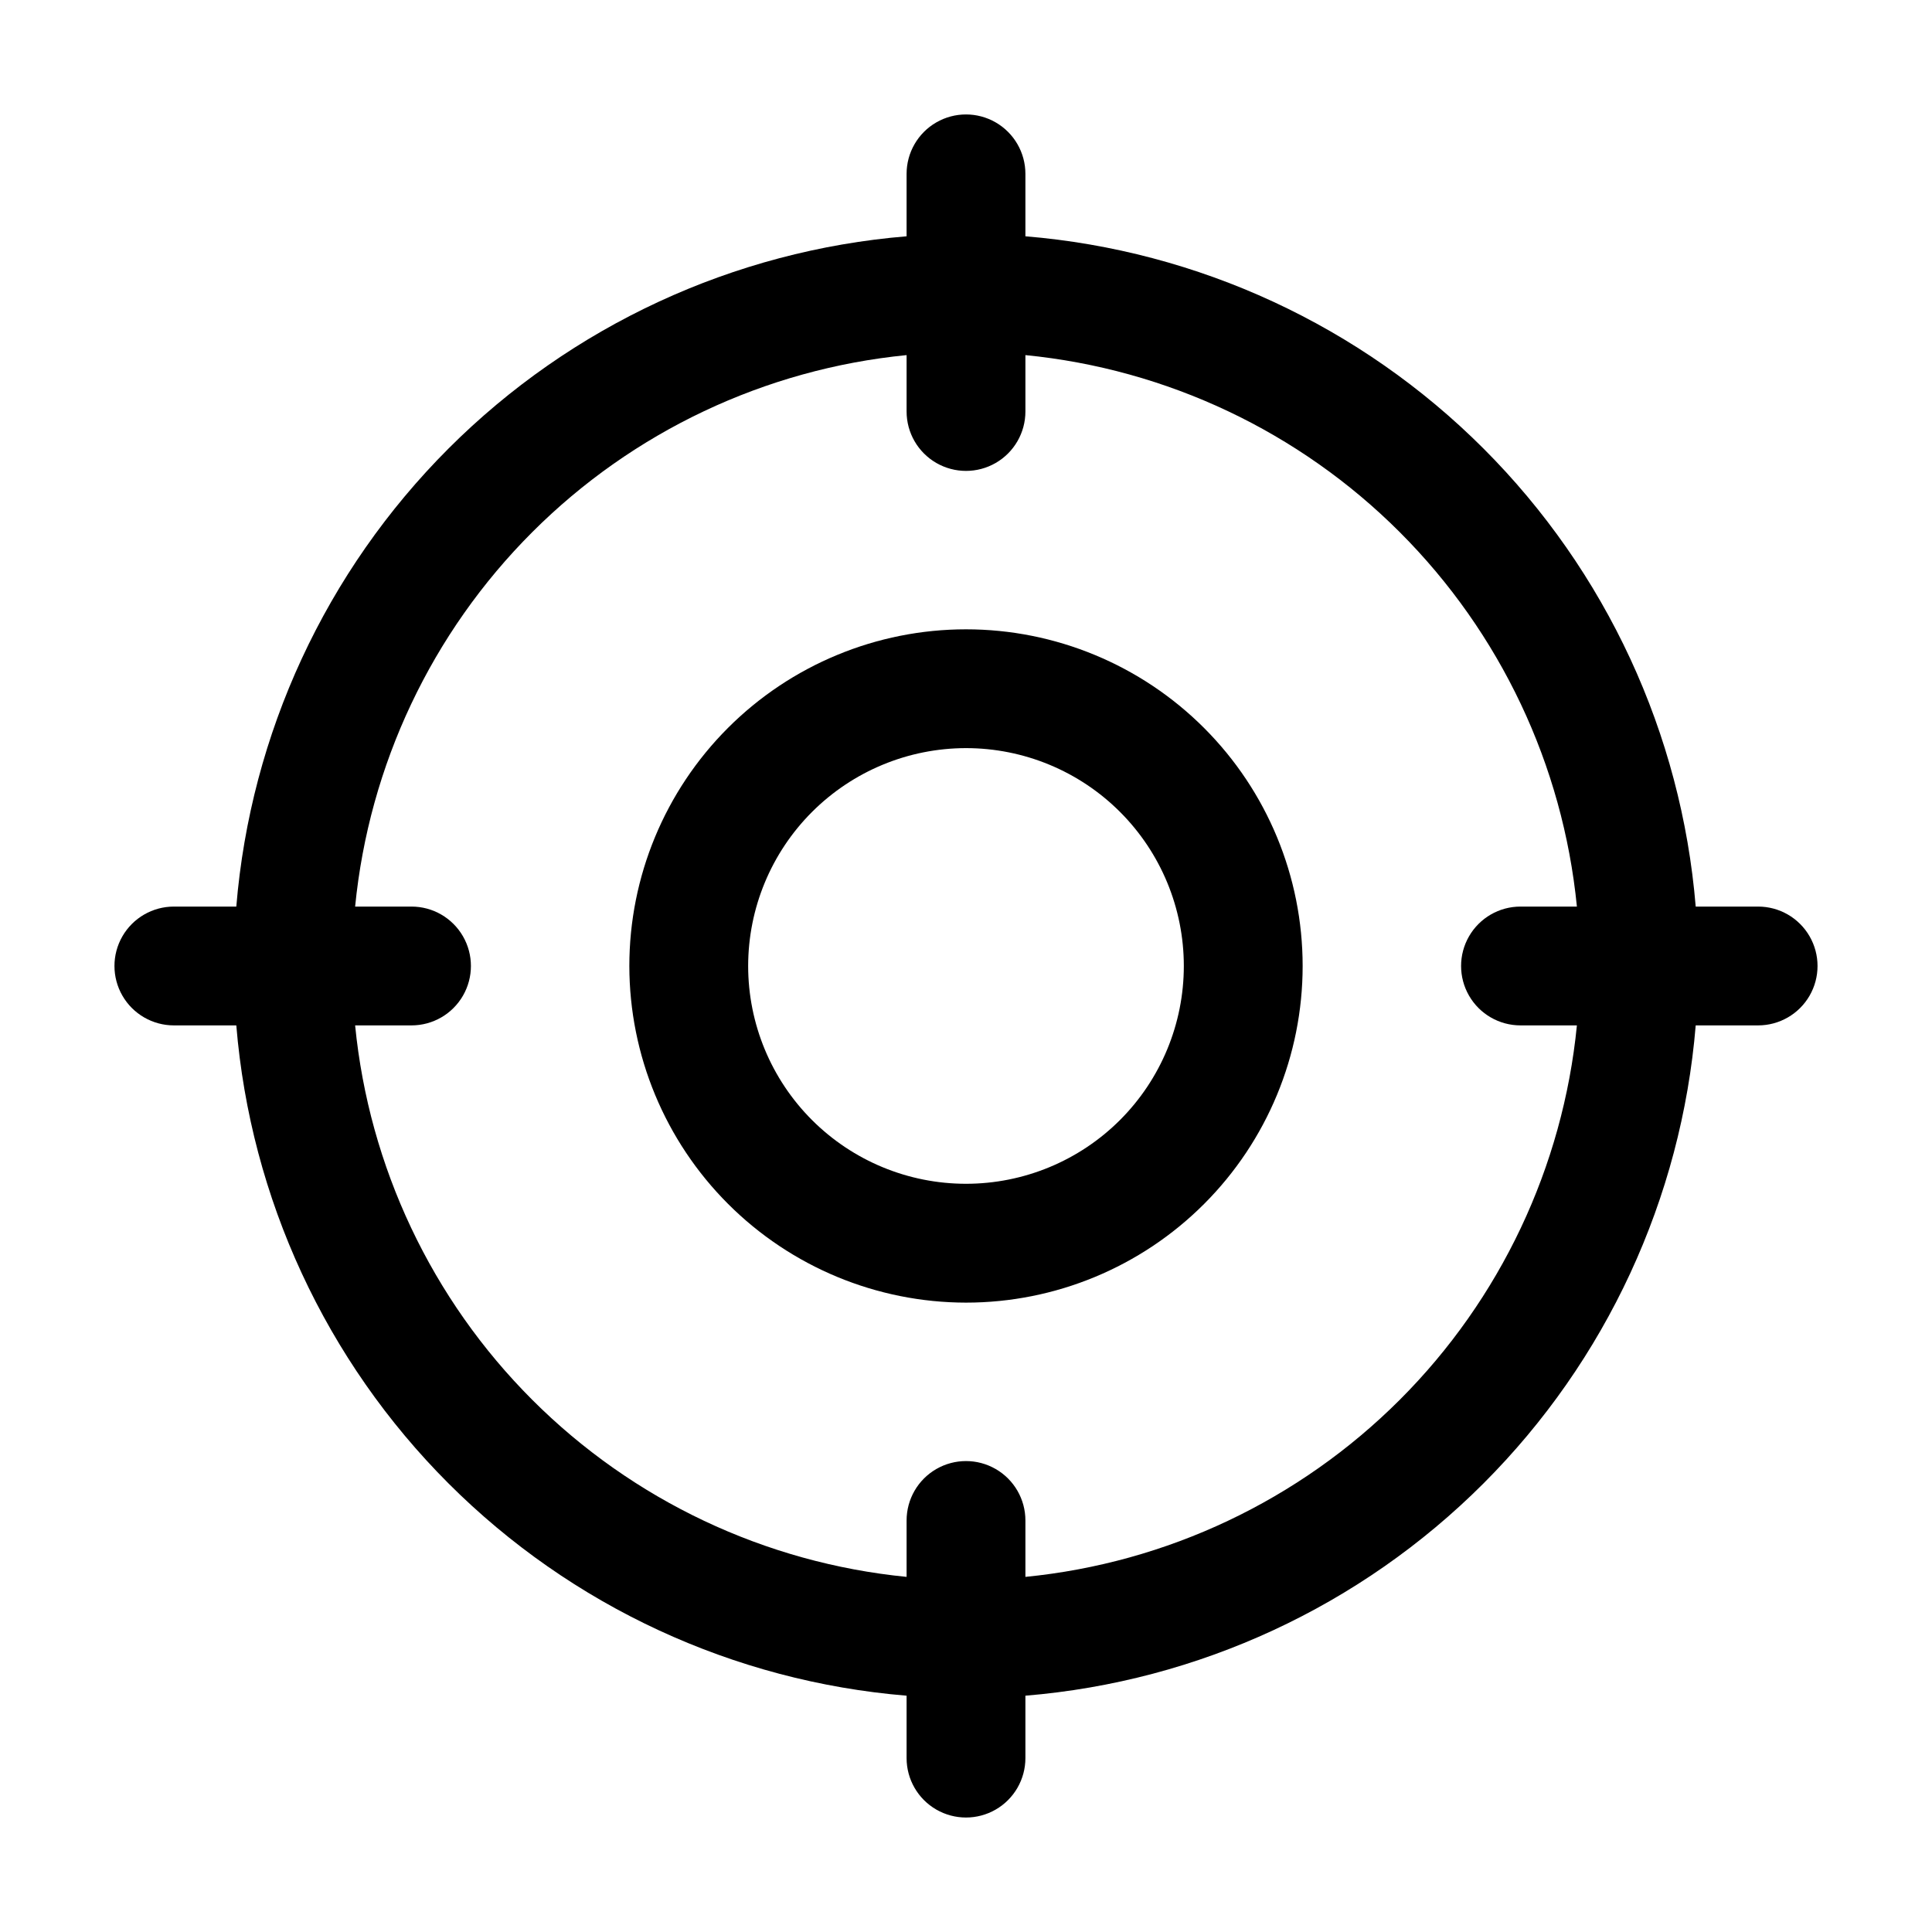
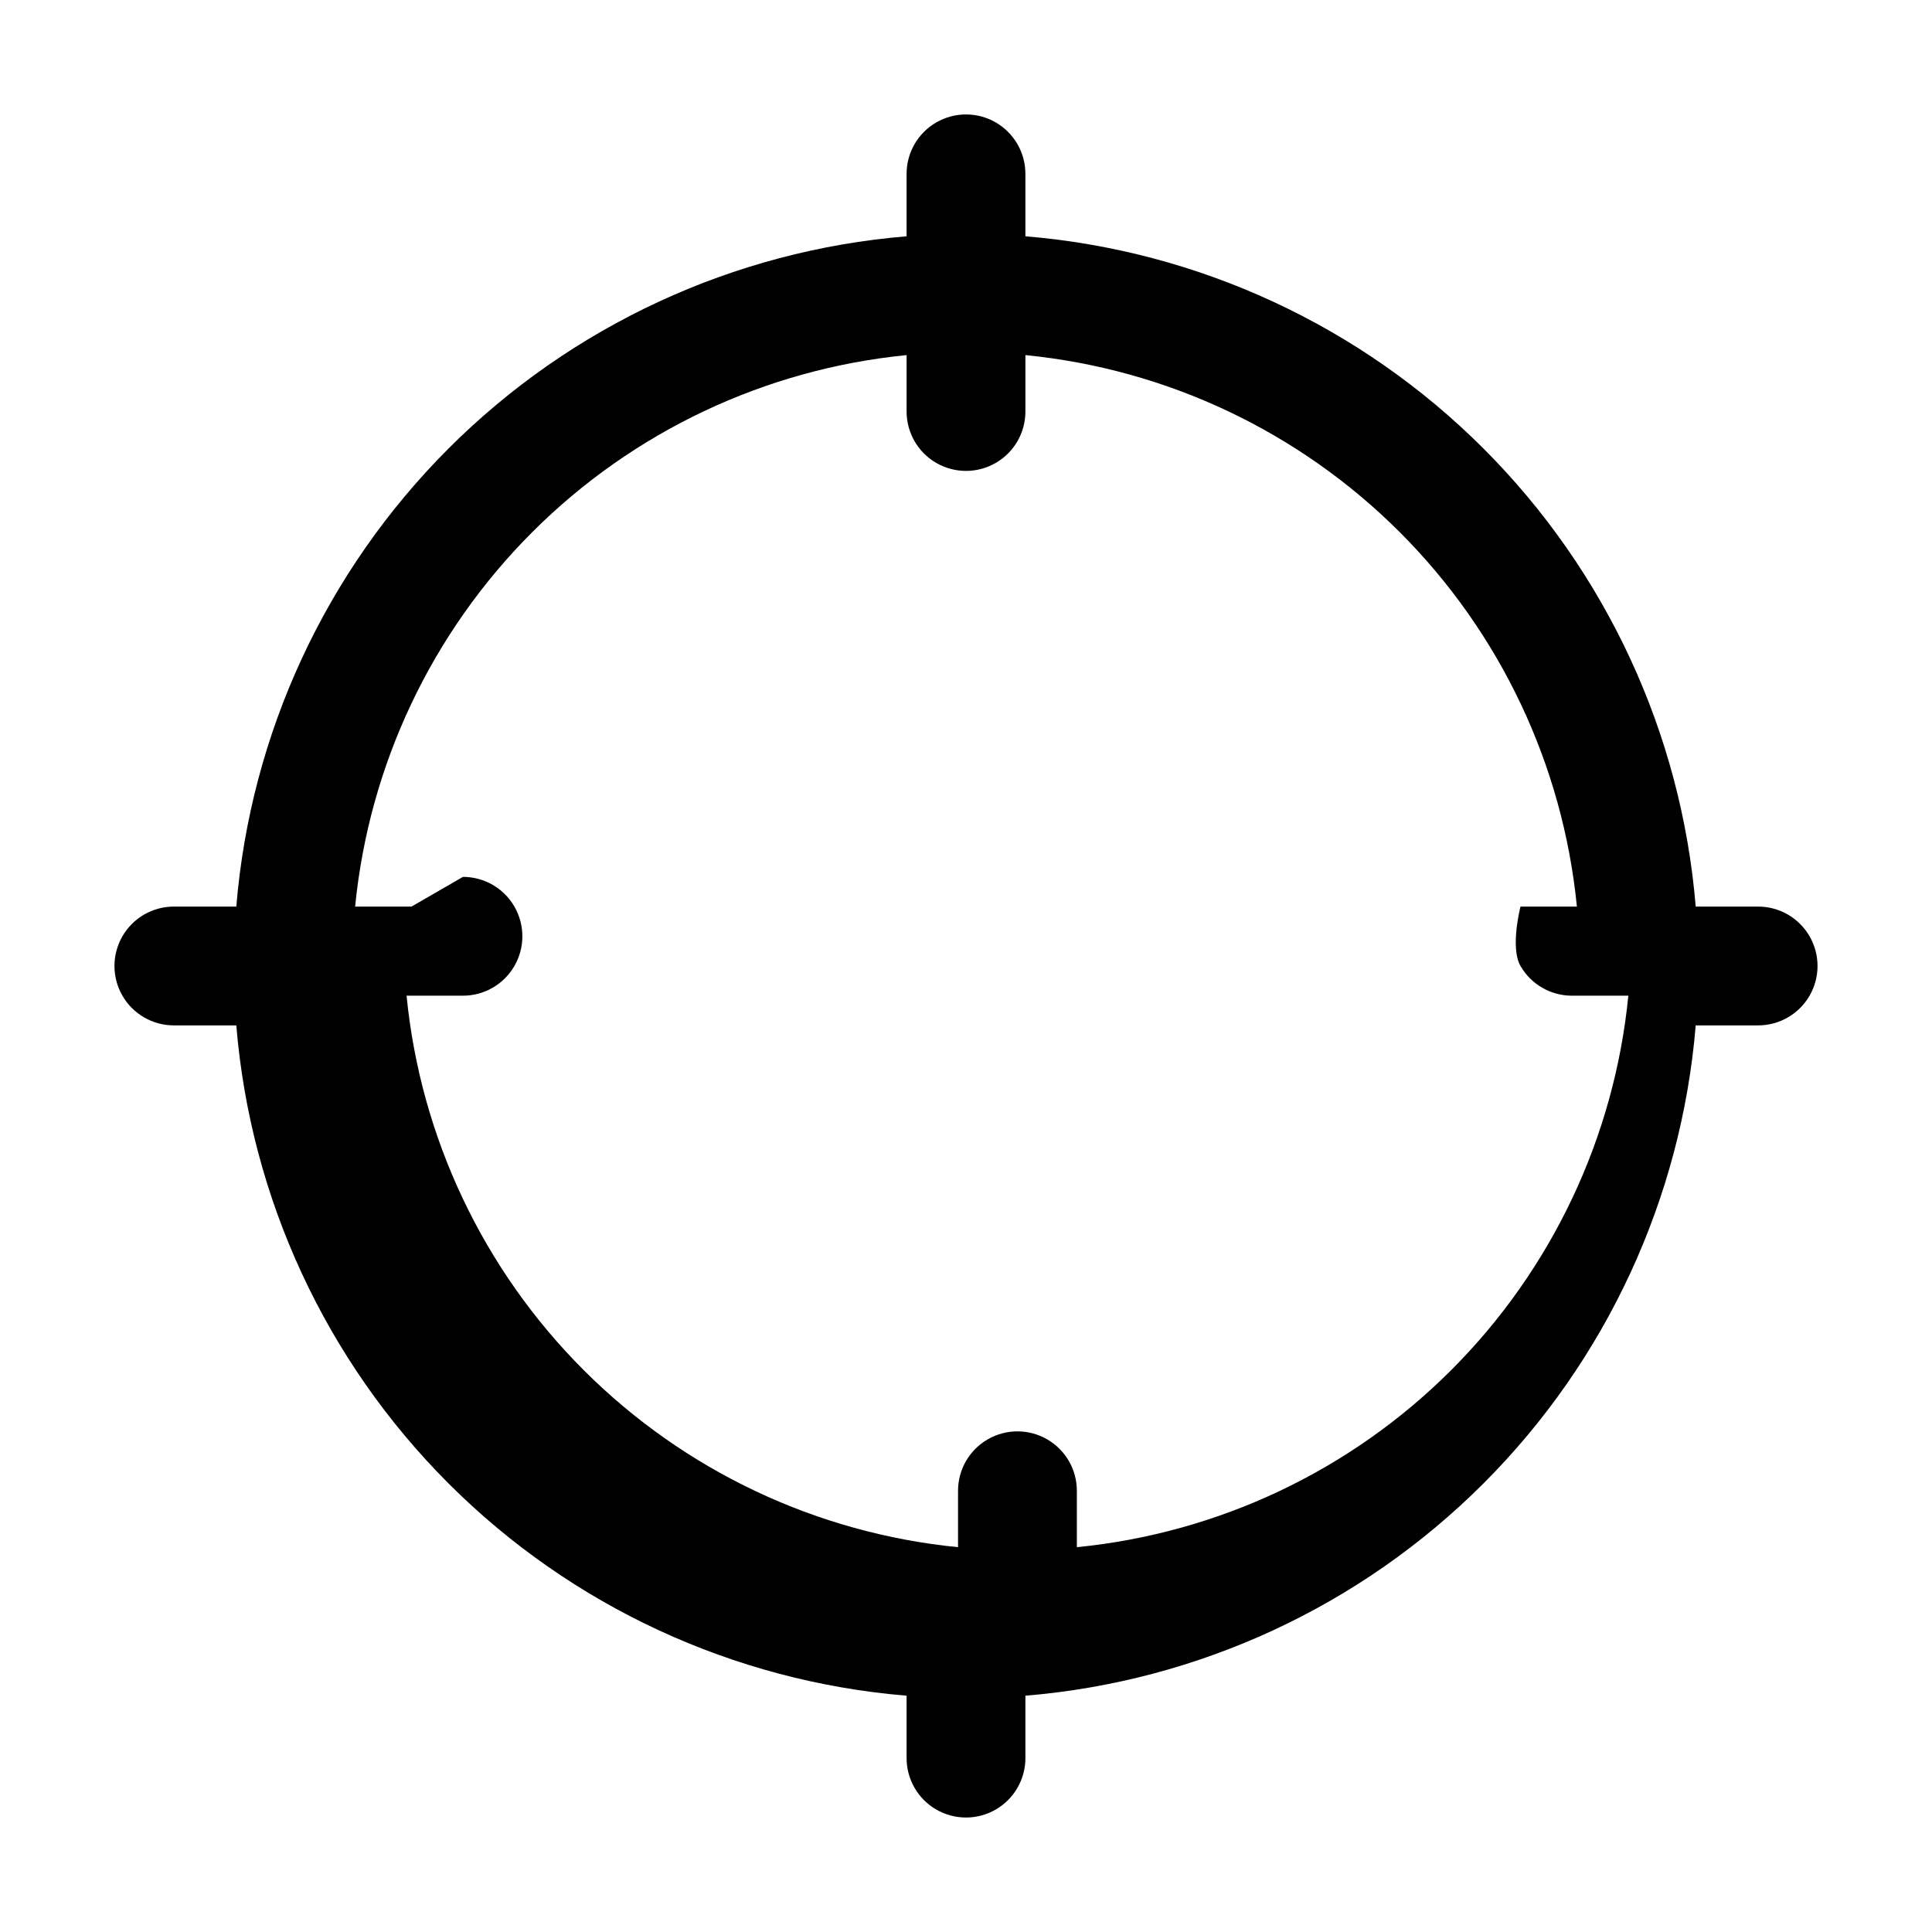
<svg xmlns="http://www.w3.org/2000/svg" fill="#000000" width="800px" height="800px" version="1.1" viewBox="144 144 512 512">
  <g>
-     <path d="m400 489.21c23.66 0 46.352-9.398 63.082-26.133 16.734-16.73 26.133-39.422 26.133-63.082 0-23.664-9.398-46.355-26.133-63.086-16.73-16.73-39.422-26.133-63.082-26.133-23.664 0-46.355 9.402-63.086 26.133-16.73 16.73-26.133 39.422-26.133 63.086 0.027 23.652 9.438 46.328 26.164 63.055 16.723 16.723 39.398 26.133 63.055 26.16zm0-146.95c15.309 0 29.992 6.082 40.82 16.91 10.824 10.824 16.906 25.508 16.906 40.82 0 15.309-6.082 29.992-16.906 40.82-10.828 10.824-25.512 16.906-40.82 16.906-15.312 0-29.996-6.082-40.82-16.906-10.828-10.828-16.91-25.512-16.91-40.82 0.012-15.309 6.098-29.984 16.922-40.809 10.824-10.824 25.5-16.91 40.809-16.922z" />
-     <path d="m190.08 415.74h16.543c3.785 45.848 23.715 88.863 56.242 121.39 32.531 32.527 75.547 52.461 121.39 56.246v16.539c0 5.625 3 10.824 7.871 13.637s10.875 2.812 15.746 0 7.871-8.012 7.871-13.637v-16.543 0.004c45.848-3.785 88.863-23.719 121.39-56.246 32.527-32.527 52.461-75.543 56.246-121.39h16.539c5.625 0 10.824-3 13.637-7.871s2.812-10.875 0-15.746-8.012-7.871-13.637-7.871h-16.543 0.004c-3.785-45.844-23.719-88.859-56.246-121.39-32.527-32.527-75.543-52.457-121.39-56.242v-16.543c0-5.625-3-10.824-7.871-13.637s-10.875-2.812-15.746 0-7.871 8.012-7.871 13.637v16.543c-45.844 3.785-88.859 23.715-121.39 56.242-32.527 32.531-52.457 75.547-56.242 121.39h-16.543c-5.625 0-10.824 3-13.637 7.871s-2.812 10.875 0 15.746 8.012 7.871 13.637 7.871zm62.977-31.488h-14.945c3.695-37.504 20.281-72.566 46.93-99.215 26.648-26.648 61.711-43.234 99.215-46.93v14.945c0 5.625 3 10.82 7.871 13.633s10.875 2.812 15.746 0 7.871-8.008 7.871-13.633v-14.945c37.504 3.695 72.566 20.281 99.215 46.93 26.648 26.648 43.234 61.711 46.934 99.215h-14.949c-5.625 0-10.82 3-13.633 7.871s-2.812 10.875 0 15.746 8.008 7.871 13.633 7.871h14.949c-3.699 37.504-20.285 72.566-46.934 99.215-26.648 26.648-61.711 43.234-99.215 46.934v-14.949c0-5.625-3-10.82-7.871-13.633s-10.875-2.812-15.746 0-7.871 8.008-7.871 13.633v14.949c-37.504-3.699-72.566-20.285-99.215-46.934-26.648-26.648-43.234-61.711-46.93-99.215h14.945c5.625 0 10.82-3 13.633-7.871s2.812-10.875 0-15.746-8.008-7.871-13.633-7.871z" />
+     <path d="m190.08 415.74h16.543c3.785 45.848 23.715 88.863 56.242 121.39 32.531 32.527 75.547 52.461 121.39 56.246v16.539c0 5.625 3 10.824 7.871 13.637s10.875 2.812 15.746 0 7.871-8.012 7.871-13.637v-16.543 0.004c45.848-3.785 88.863-23.719 121.39-56.246 32.527-32.527 52.461-75.543 56.246-121.39h16.539c5.625 0 10.824-3 13.637-7.871s2.812-10.875 0-15.746-8.012-7.871-13.637-7.871h-16.543 0.004c-3.785-45.844-23.719-88.859-56.246-121.39-32.527-32.527-75.543-52.457-121.39-56.242v-16.543c0-5.625-3-10.824-7.871-13.637s-10.875-2.812-15.746 0-7.871 8.012-7.871 13.637v16.543c-45.844 3.785-88.859 23.715-121.39 56.242-32.527 32.531-52.457 75.547-56.242 121.39h-16.543c-5.625 0-10.824 3-13.637 7.871s-2.812 10.875 0 15.746 8.012 7.871 13.637 7.871zm62.977-31.488h-14.945c3.695-37.504 20.281-72.566 46.93-99.215 26.648-26.648 61.711-43.234 99.215-46.93v14.945c0 5.625 3 10.82 7.871 13.633s10.875 2.812 15.746 0 7.871-8.008 7.871-13.633v-14.945c37.504 3.695 72.566 20.281 99.215 46.93 26.648 26.648 43.234 61.711 46.934 99.215h-14.949s-2.812 10.875 0 15.746 8.008 7.871 13.633 7.871h14.949c-3.699 37.504-20.285 72.566-46.934 99.215-26.648 26.648-61.711 43.234-99.215 46.934v-14.949c0-5.625-3-10.82-7.871-13.633s-10.875-2.812-15.746 0-7.871 8.008-7.871 13.633v14.949c-37.504-3.699-72.566-20.285-99.215-46.934-26.648-26.648-43.234-61.711-46.93-99.215h14.945c5.625 0 10.82-3 13.633-7.871s2.812-10.875 0-15.746-8.008-7.871-13.633-7.871z" />
  </g>
</svg>